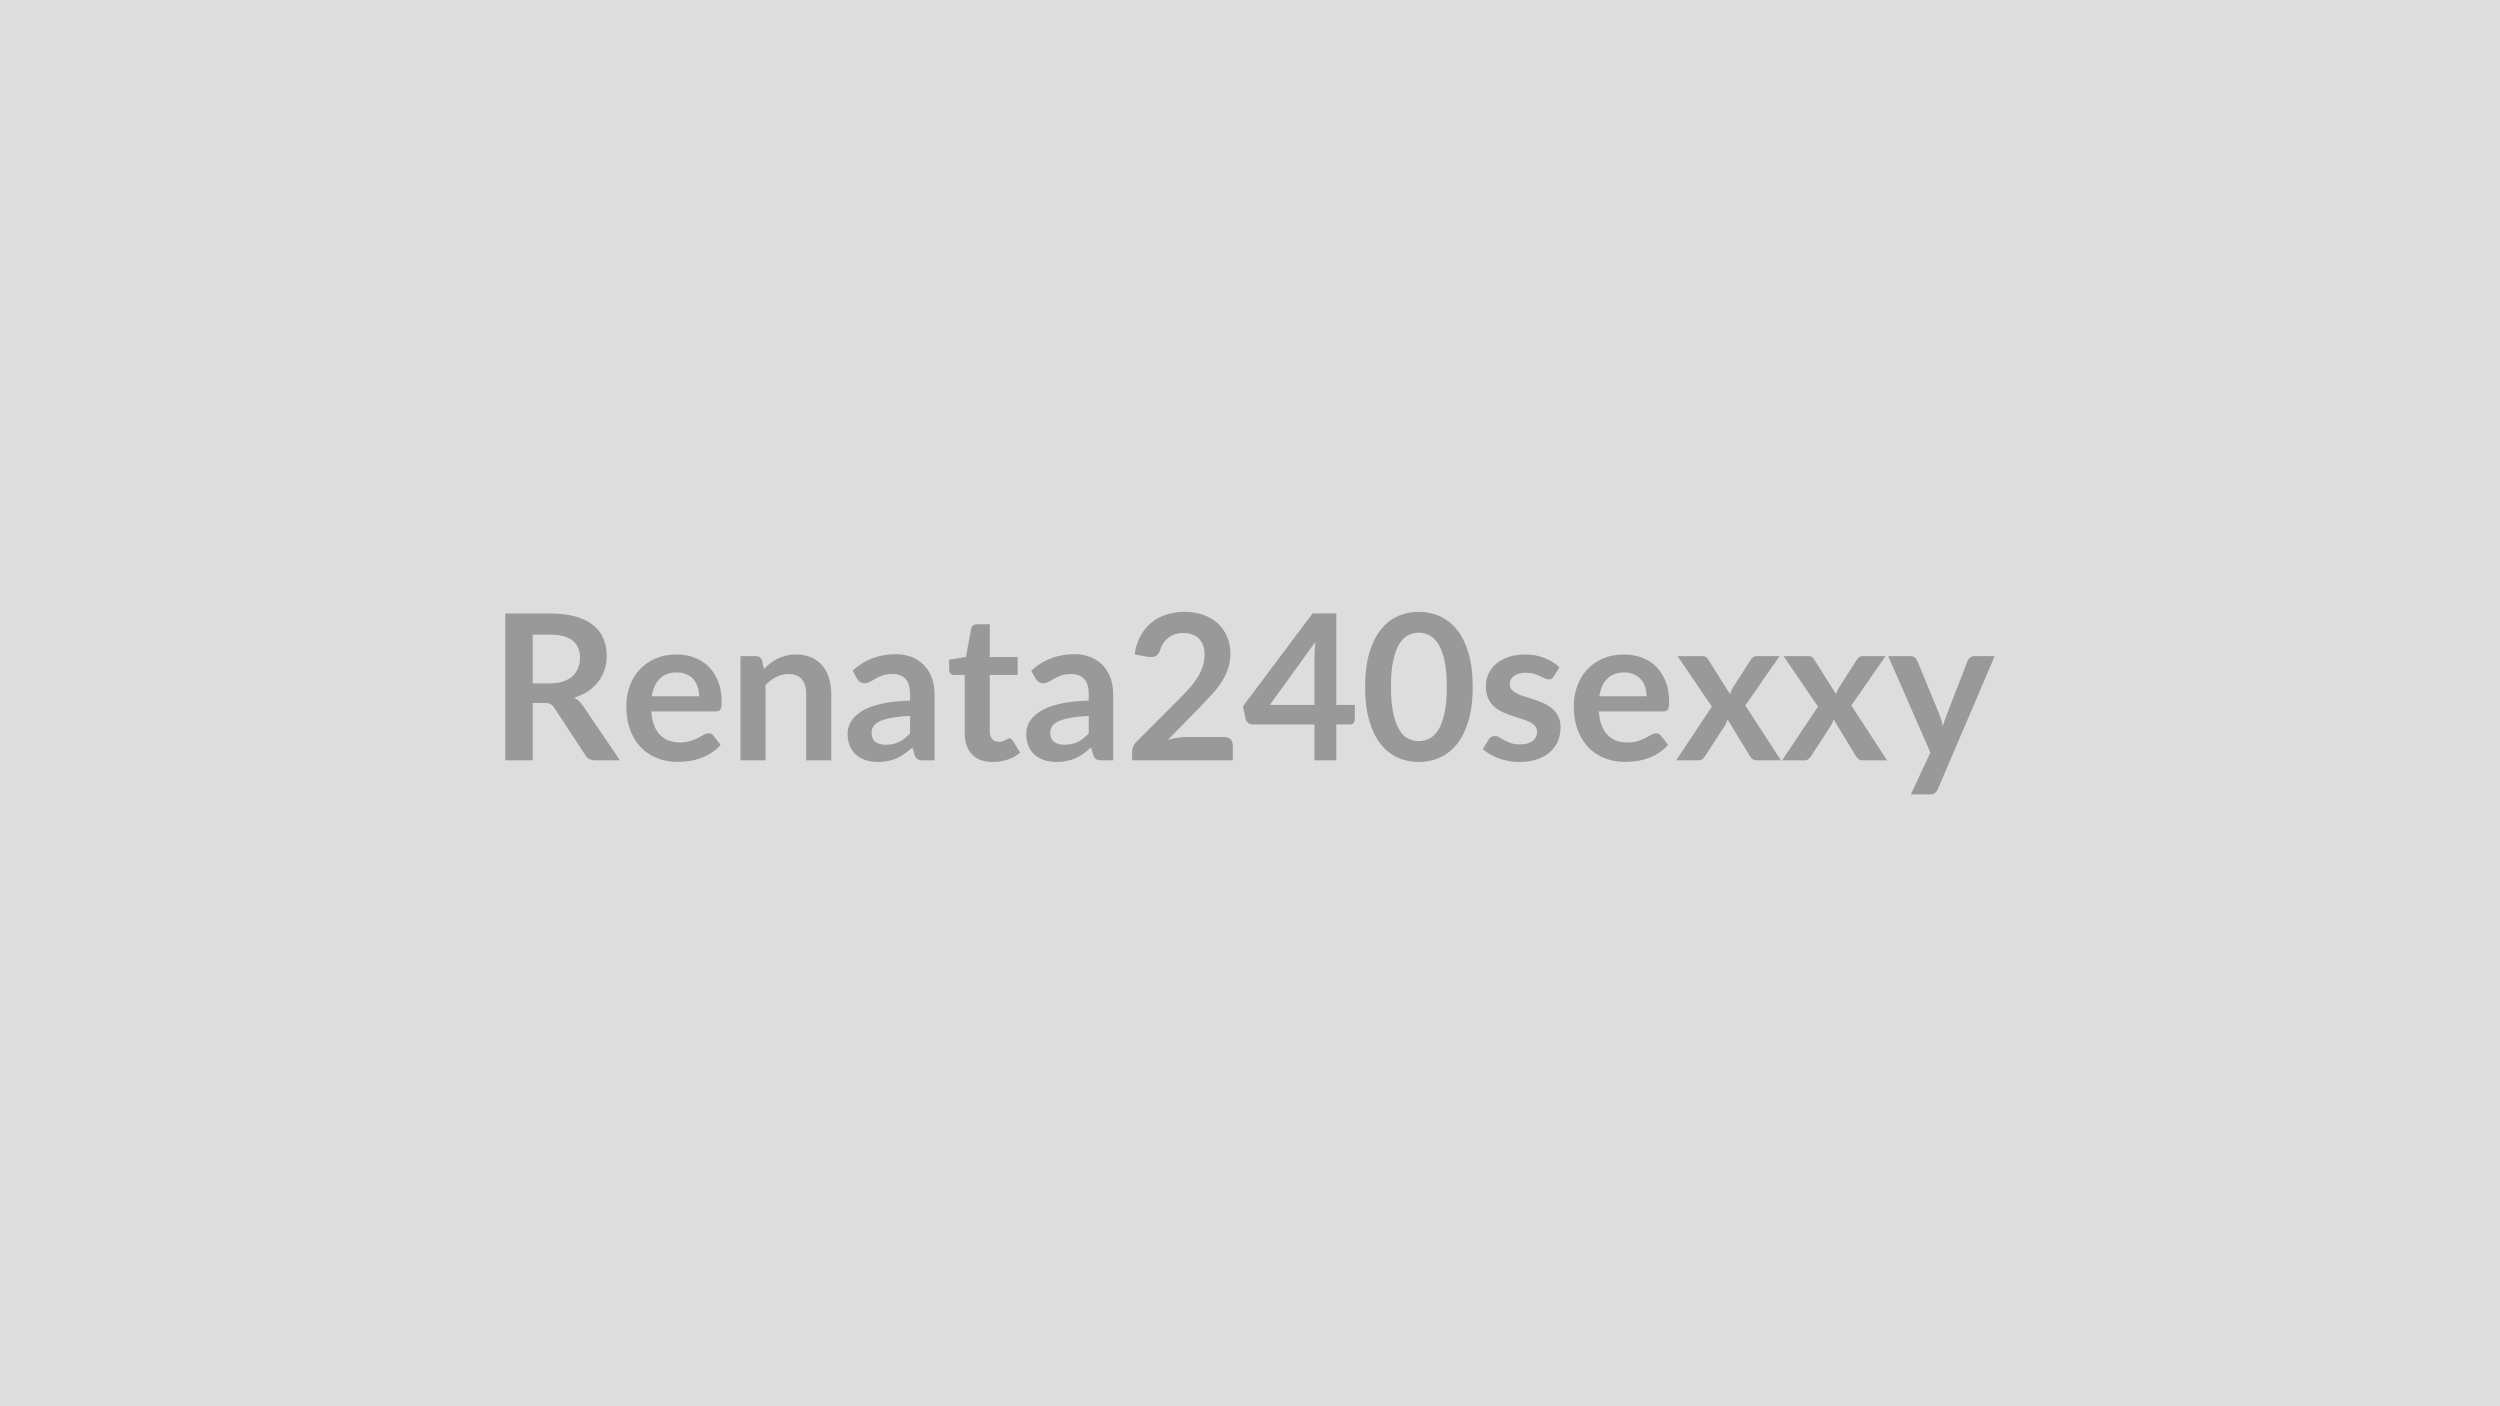
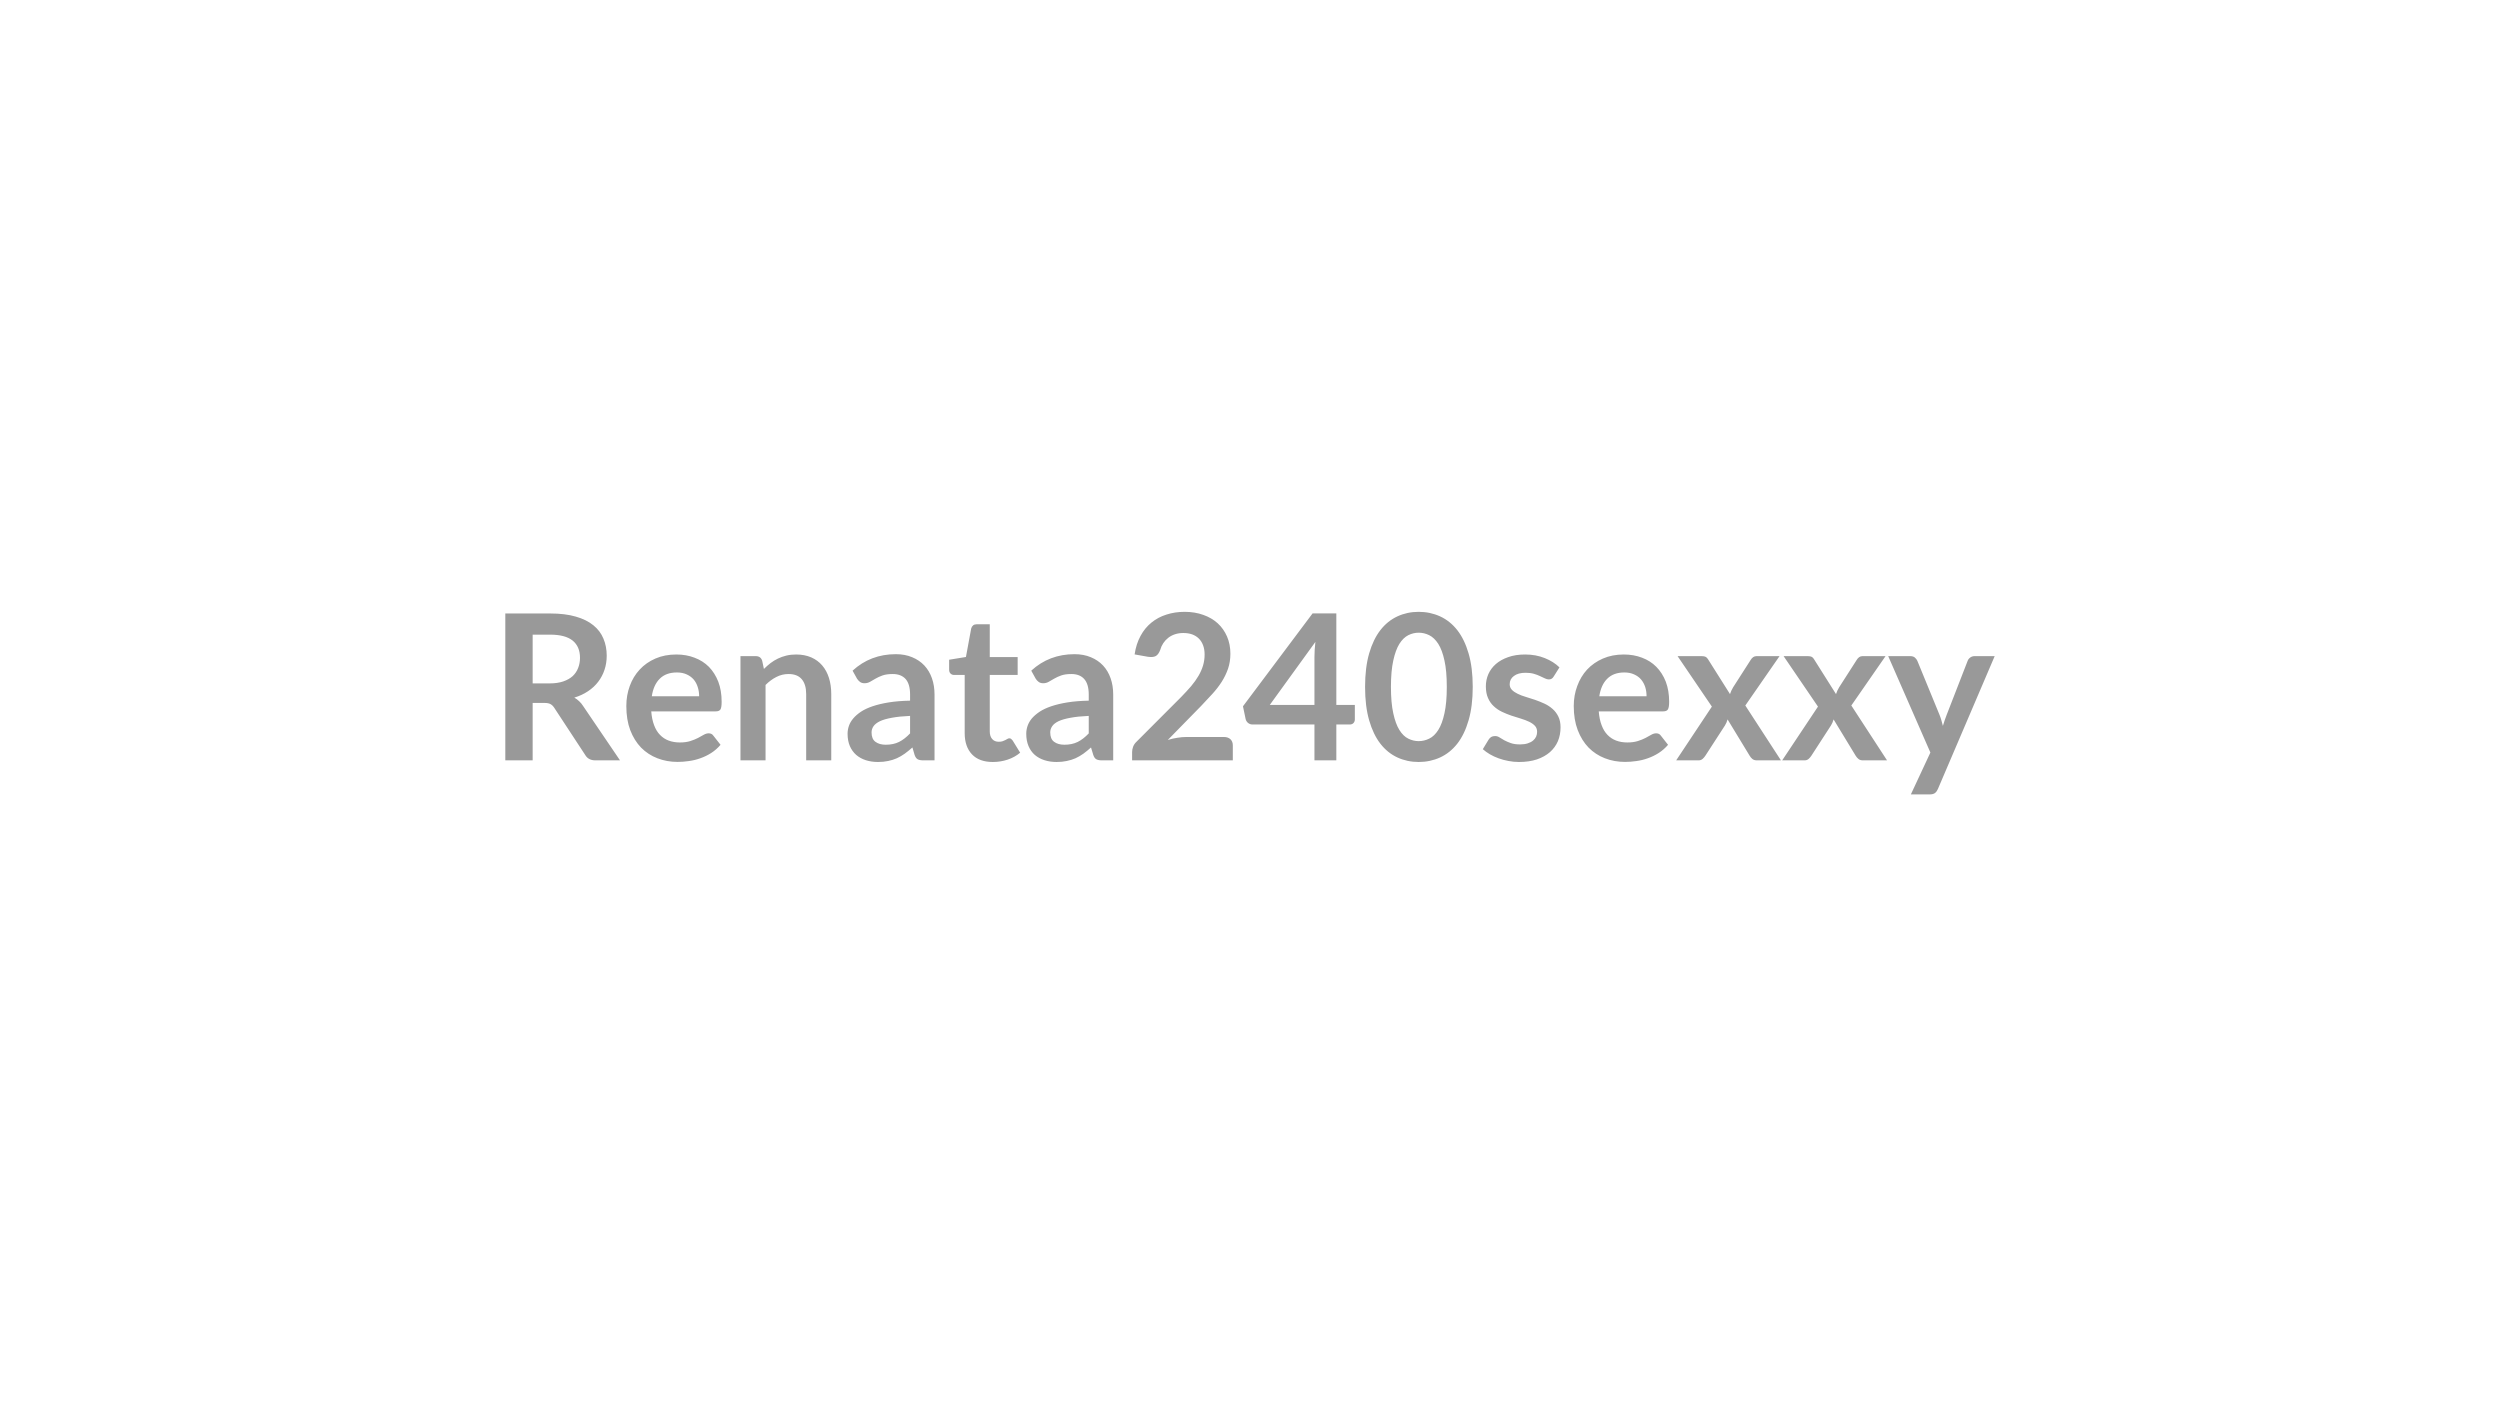
<svg xmlns="http://www.w3.org/2000/svg" width="320" height="180" viewBox="0 0 320 180">
-   <rect width="100%" height="100%" fill="#DDDDDD" />
  <path fill="#999999" d="M68.18 87.475h2.18q.99 0 1.73-.25.73-.25 1.21-.68.47-.44.7-1.04.24-.6.24-1.31 0-1.43-.94-2.2-.95-.76-2.88-.76h-2.24zm6.47 2.91 4.71 6.94H76.2q-.9 0-1.3-.7l-3.95-6.02q-.22-.34-.49-.48-.26-.15-.78-.15h-1.5v7.35h-3.5v-18.8h5.74q1.91 0 3.28.4 1.37.39 2.25 1.11.88.71 1.29 1.71.42.99.42 2.19 0 .95-.28 1.79-.28.85-.81 1.54-.52.69-1.3 1.21-.77.52-1.76.82.34.19.62.46.29.26.52.63m8.78-1.26h6.06q0-.63-.18-1.18-.17-.55-.52-.97-.36-.41-.89-.65-.54-.25-1.26-.25-1.39 0-2.19.8-.8.79-1.02 2.25m8.19 1.93h-8.26q.08 1.03.37 1.78.28.75.75 1.23.47.49 1.11.73.65.24 1.43.24t1.34-.18q.57-.18.99-.4t.74-.41q.32-.18.62-.18.4 0 .6.3l.92 1.17q-.53.62-1.2 1.05-.66.42-1.38.67-.72.26-1.47.36-.75.11-1.45.11-1.39 0-2.59-.47-1.19-.46-2.08-1.36-.88-.91-1.39-2.24-.5-1.33-.5-3.09 0-1.36.44-2.56.44-1.21 1.27-2.1.82-.89 2.01-1.41t2.69-.52q1.26 0 2.32.41 1.07.4 1.84 1.17.76.78 1.2 1.9.43 1.13.43 2.57 0 .73-.15.98-.16.25-.6.25m5.94-6.48.22 1.05q.4-.4.85-.75.45-.34.95-.58t1.07-.38q.58-.14 1.25-.14 1.09 0 1.94.37.84.37 1.41 1.04t.86 1.6.29 2.05v8.49h-3.21v-8.49q0-1.22-.56-1.89t-1.7-.67q-.83 0-1.56.38-.73.37-1.38 1.02v9.65h-3.21v-13.34h1.96q.63 0 .82.59m18.93 9.3v-2.24q-1.39.06-2.34.24-.95.17-1.52.44-.57.28-.82.64-.25.37-.25.79 0 .85.5 1.21.5.37 1.31.37.99 0 1.71-.36t1.41-1.09m-6.79-7-.57-1.03q2.3-2.11 5.54-2.11 1.17 0 2.09.39.92.38 1.56 1.06.64.69.97 1.64.33.94.33 2.08v8.42h-1.45q-.46 0-.71-.14-.24-.13-.39-.55l-.28-.96q-.51.45-.99.8-.48.34-1 .58-.52.23-1.11.35-.59.13-1.31.13-.84 0-1.56-.23-.71-.23-1.23-.68-.52-.46-.81-1.13-.29-.68-.29-1.58 0-.5.17-1t.56-.96q.38-.45.99-.86.61-.4 1.5-.7t2.07-.49q1.19-.19 2.71-.22v-.78q0-1.34-.57-1.99-.58-.64-1.65-.64-.78 0-1.3.18-.51.18-.9.41t-.71.41-.71.18q-.34 0-.57-.17-.23-.18-.38-.41m17.38 10.66q-1.74 0-2.67-.98-.93-.99-.93-2.71v-7.45h-1.36q-.26 0-.44-.17-.19-.17-.19-.51v-1.27l2.15-.35.67-3.64q.07-.26.25-.41.18-.14.47-.14h1.66v4.2h3.57v2.29h-3.57v7.22q0 .63.31.98.3.35.84.35.3 0 .5-.07t.35-.15.27-.15q.11-.07.23-.07.14 0 .23.07t.2.21l.96 1.56q-.7.59-1.61.89t-1.89.3m12.28-3.66v-2.24q-1.4.06-2.34.24-.95.17-1.53.44-.57.28-.81.64-.25.37-.25.79 0 .85.5 1.21.5.37 1.31.37.98 0 1.71-.36.72-.36 1.41-1.09m-6.79-7-.57-1.03q2.3-2.11 5.54-2.11 1.17 0 2.09.39.92.38 1.56 1.06.64.69.97 1.64.33.94.33 2.08v8.42h-1.46q-.45 0-.7-.14-.25-.13-.39-.55l-.29-.96q-.5.45-.98.8-.48.34-1 .58-.52.23-1.12.35-.59.13-1.3.13-.85 0-1.56-.23-.72-.23-1.24-.68-.52-.46-.8-1.13-.29-.68-.29-1.58 0-.5.17-1t.55-.96q.39-.45 1-.86.61-.4 1.5-.7t2.07-.49 2.71-.22v-.78q0-1.34-.58-1.99-.57-.64-1.65-.64-.78 0-1.29.18t-.9.41-.71.41-.71.18q-.34 0-.57-.17-.24-.18-.38-.41m19.28 7.46h4.82q.52 0 .83.29.3.29.3.78v1.92h-12.89v-1.07q0-.32.13-.68.14-.36.44-.64l5.71-5.72q.71-.73 1.28-1.39.56-.67.94-1.32t.58-1.32.2-1.41q0-.67-.2-1.19-.19-.51-.55-.86t-.86-.53q-.5-.17-1.12-.17-.57 0-1.06.16t-.87.46q-.37.29-.63.68t-.39.86q-.22.59-.57.79-.36.19-1.02.09l-1.69-.3q.2-1.35.76-2.37.55-1.02 1.39-1.7.84-.69 1.93-1.03 1.08-.35 2.33-.35 1.3 0 2.38.39 1.08.38 1.85 1.08.76.7 1.19 1.69t.43 2.2q0 1.04-.3 1.92-.31.89-.82 1.69-.52.81-1.21 1.56-.69.76-1.44 1.54l-4.24 4.33q.61-.19 1.22-.28.6-.1 1.15-.1m10.68-4.1h5.72v-6.14q0-.88.12-1.93zm8.52 0h2.37v1.86q0 .26-.17.45t-.48.19h-1.72v4.59h-2.8v-4.59h-7.93q-.32 0-.57-.2-.24-.2-.31-.5l-.34-1.63 8.91-11.89h3.04zm17.46-2.31q0 2.46-.53 4.27-.52 1.81-1.45 3-.93 1.18-2.2 1.76t-2.74.58-2.72-.58q-1.26-.58-2.18-1.76-.92-1.19-1.44-3t-.52-4.27q0-2.47.52-4.28.52-1.8 1.44-2.99.92-1.18 2.18-1.76 1.25-.58 2.72-.58t2.74.58 2.2 1.76q.93 1.19 1.45 2.99.53 1.81.53 4.28m-3.32 0q0-2.04-.3-3.38-.29-1.34-.79-2.13-.51-.79-1.16-1.11t-1.35-.32q-.69 0-1.33.32t-1.14 1.11q-.49.79-.78 2.13-.3 1.34-.3 3.38t.3 3.38q.29 1.34.78 2.13.5.8 1.14 1.11.64.32 1.33.32.7 0 1.35-.32.65-.31 1.16-1.11.5-.79.79-2.13.3-1.34.3-3.38m14.42-2.5-.73 1.16q-.13.21-.27.29-.14.09-.36.09-.24 0-.5-.13-.27-.13-.62-.29-.35-.17-.8-.3t-1.06-.13q-.95 0-1.49.41-.54.4-.54 1.05 0 .43.28.72t.74.51q.46.23 1.05.4.58.18 1.19.38.6.21 1.19.48.58.27 1.04.68.46.4.74.98.28.57.28 1.37 0 .97-.34 1.78-.35.81-1.02 1.4-.68.59-1.67.93-1 .33-2.3.33-.69 0-1.34-.13-.66-.12-1.26-.34-.61-.22-1.12-.52t-.9-.65l.74-1.22q.14-.22.33-.34.2-.12.5-.12t.56.17q.27.17.62.37.35.19.83.36.47.17 1.2.17.57 0 .98-.14.41-.13.68-.36.26-.22.39-.51.12-.29.12-.6 0-.47-.28-.77t-.74-.52-1.05-.4q-.59-.17-1.21-.38t-1.21-.49-1.05-.71q-.47-.43-.74-1.05-.28-.62-.28-1.51 0-.82.32-1.56.33-.74.96-1.29t1.57-.88q.94-.34 2.18-.34 1.37 0 2.51.46 1.13.45 1.88 1.19m5.1 3.7h6.05q0-.63-.17-1.18-.18-.55-.53-.97-.35-.41-.89-.65-.54-.25-1.25-.25-1.39 0-2.19.8-.8.79-1.02 2.25m8.19 1.93h-8.26q.08 1.03.37 1.78.28.75.75 1.23.47.49 1.11.73t1.43.24q.77 0 1.34-.18t.99-.4.74-.41q.32-.18.62-.18.4 0 .6.3l.92 1.17q-.53.62-1.2 1.05-.66.42-1.38.67-.72.26-1.47.36-.75.11-1.45.11-1.39 0-2.59-.47-1.19-.46-2.08-1.36-.88-.91-1.39-2.24t-.51-3.09q0-1.36.45-2.56.44-1.21 1.26-2.1.83-.89 2.02-1.41t2.68-.52q1.26 0 2.33.41 1.07.4 1.83 1.17.77.78 1.21 1.9.43 1.13.43 2.57 0 .73-.16.98-.15.25-.59.25m10.5-.75 4.56 7.02h-3.09q-.35 0-.57-.18-.21-.18-.35-.42l-2.82-4.64q-.07.22-.15.42-.09.19-.19.36l-2.5 3.86q-.14.22-.35.41t-.52.19h-2.87l4.57-6.88-4.39-6.46h3.09q.35 0 .52.1t.3.32l2.8 4.44q.14-.44.4-.87l2.25-3.51q.29-.48.74-.48h2.95zm13.57 0 4.57 7.02h-3.1q-.35 0-.56-.18-.22-.18-.36-.42l-2.82-4.64q-.07.22-.15.42-.09.19-.19.36l-2.5 3.86q-.14.22-.35.41t-.52.19h-2.87l4.58-6.88-4.4-6.46h3.1q.35 0 .52.1t.29.32l2.8 4.44q.14-.44.4-.87l2.25-3.51q.29-.48.74-.48h2.95zm15.77-6.32h2.58l-7.27 17.01q-.14.33-.37.51t-.7.18h-2.39l2.5-5.36-5.4-12.34h2.82q.38 0 .59.18.22.19.32.42l2.84 6.92q.14.35.24.7.09.35.19.71.11-.36.23-.72t.26-.71l2.68-6.9q.1-.26.34-.43t.54-.17" />
</svg>